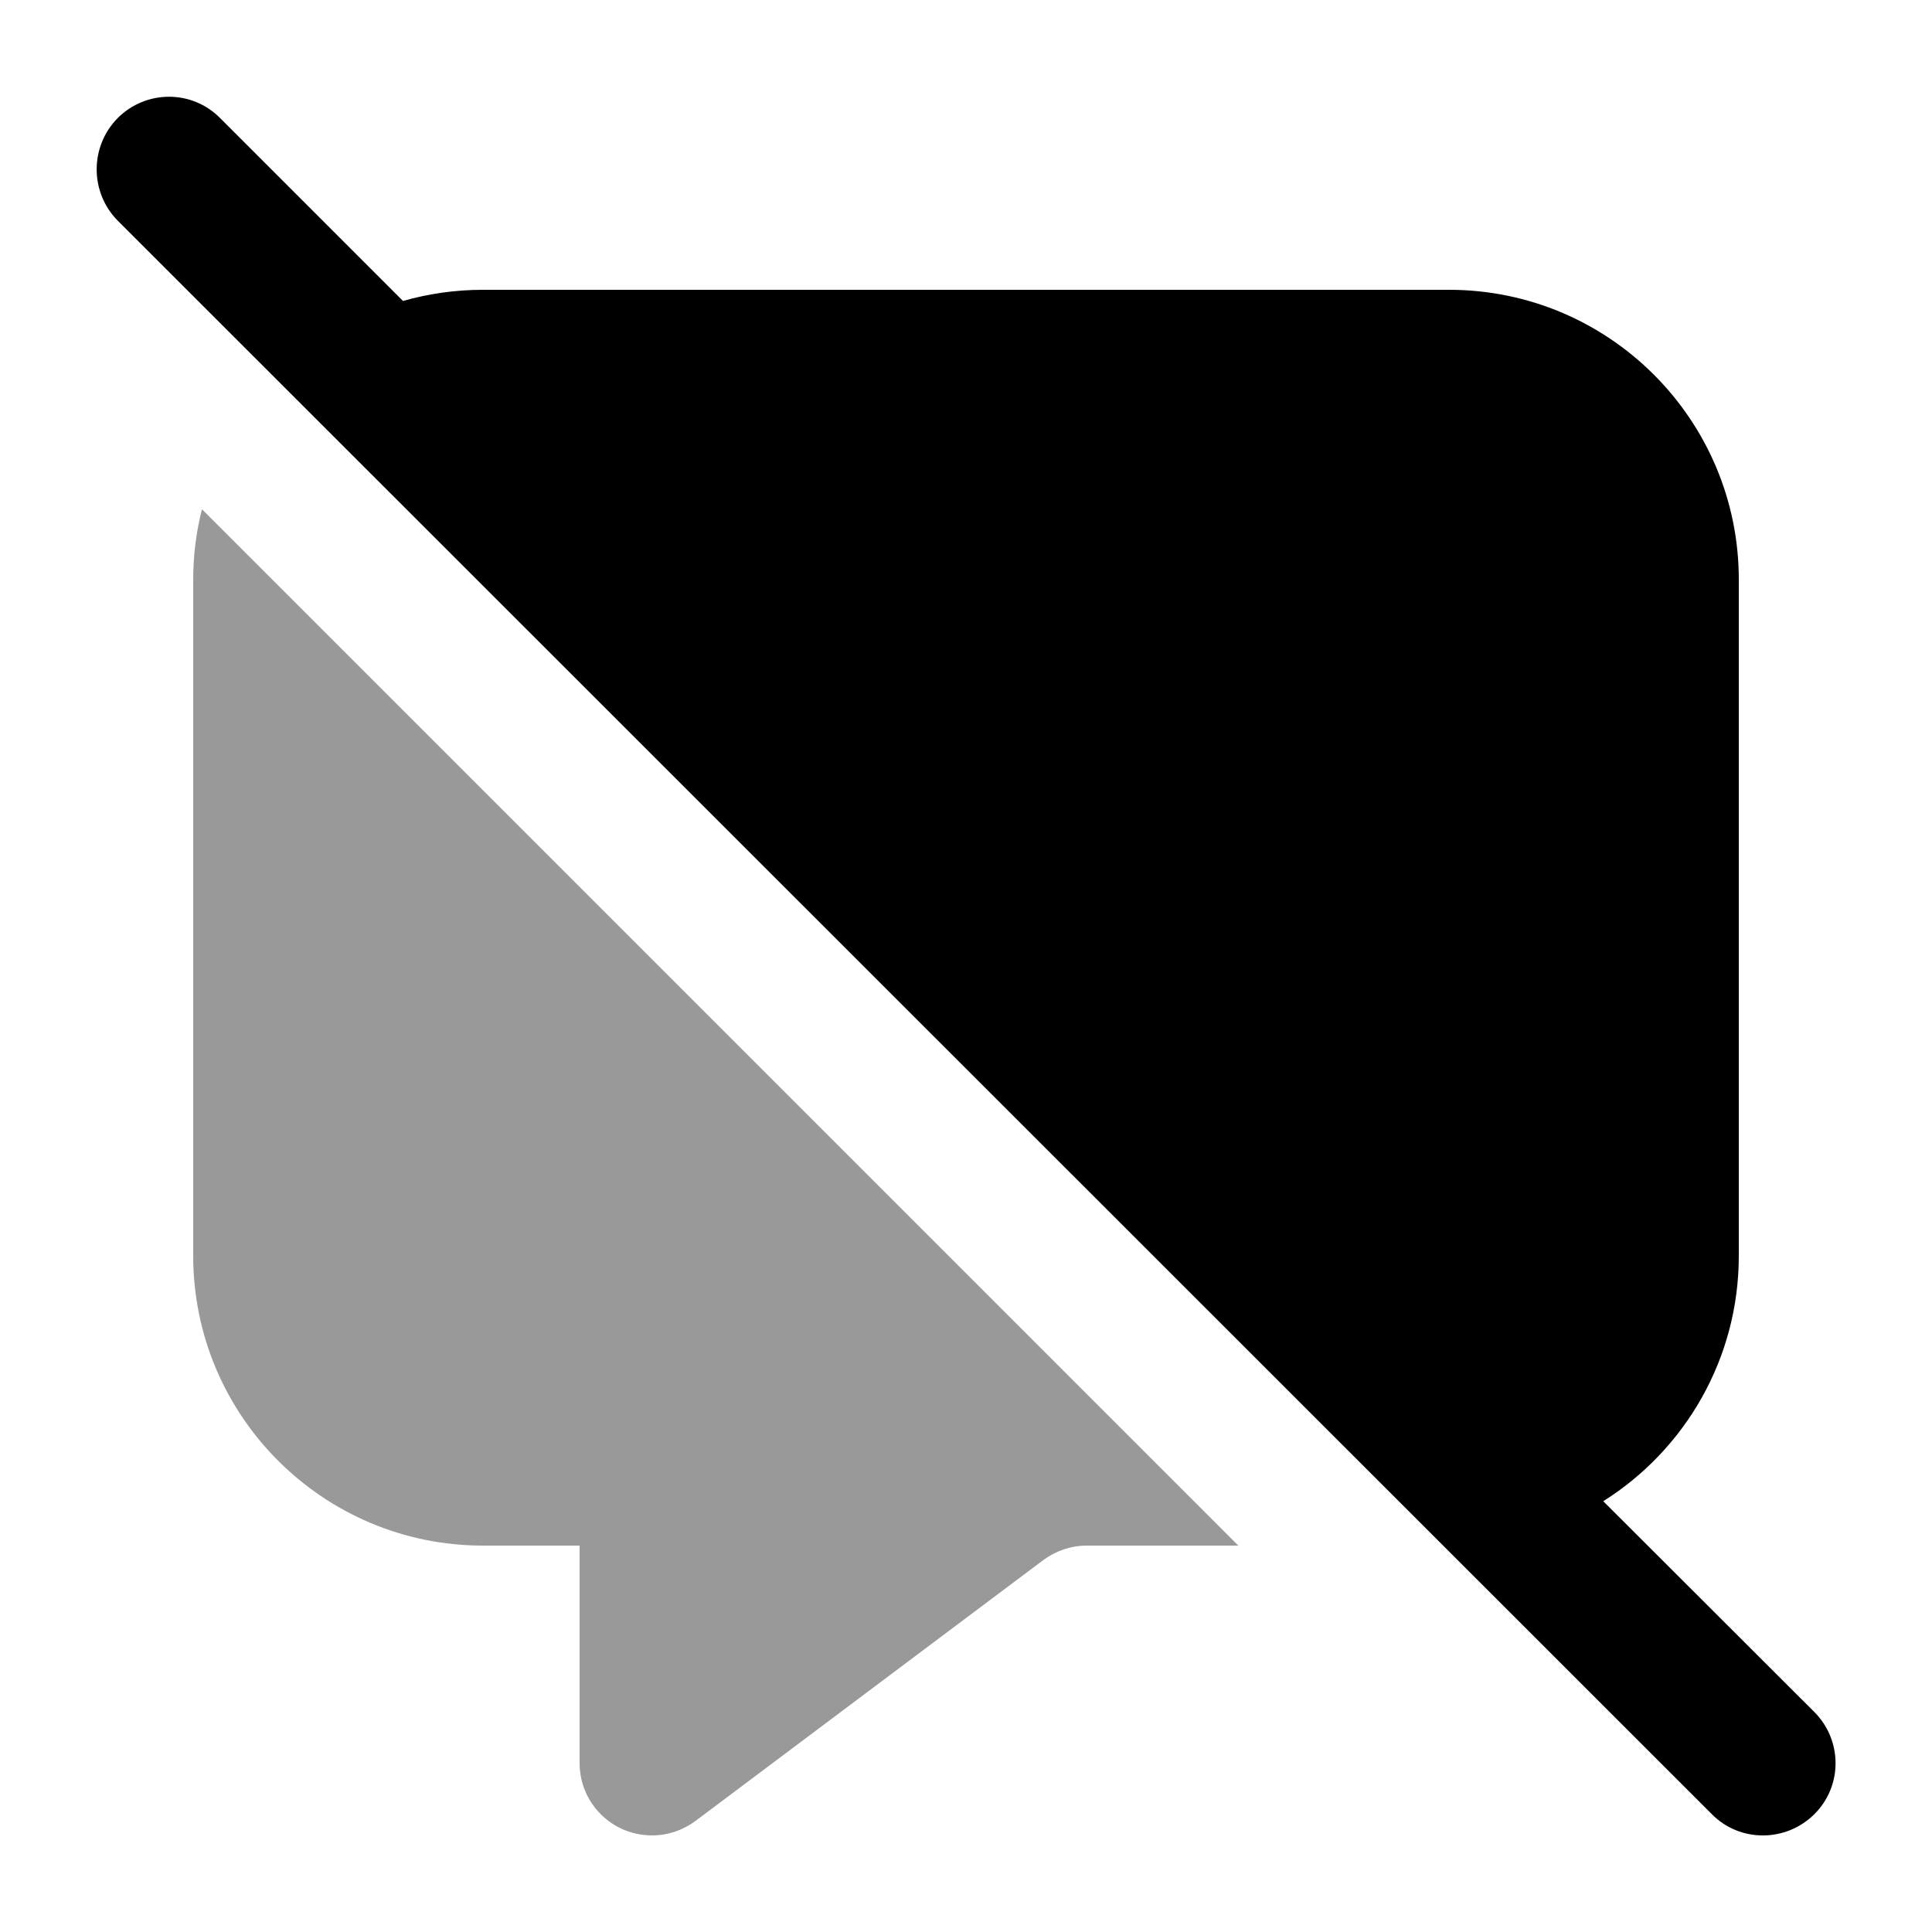
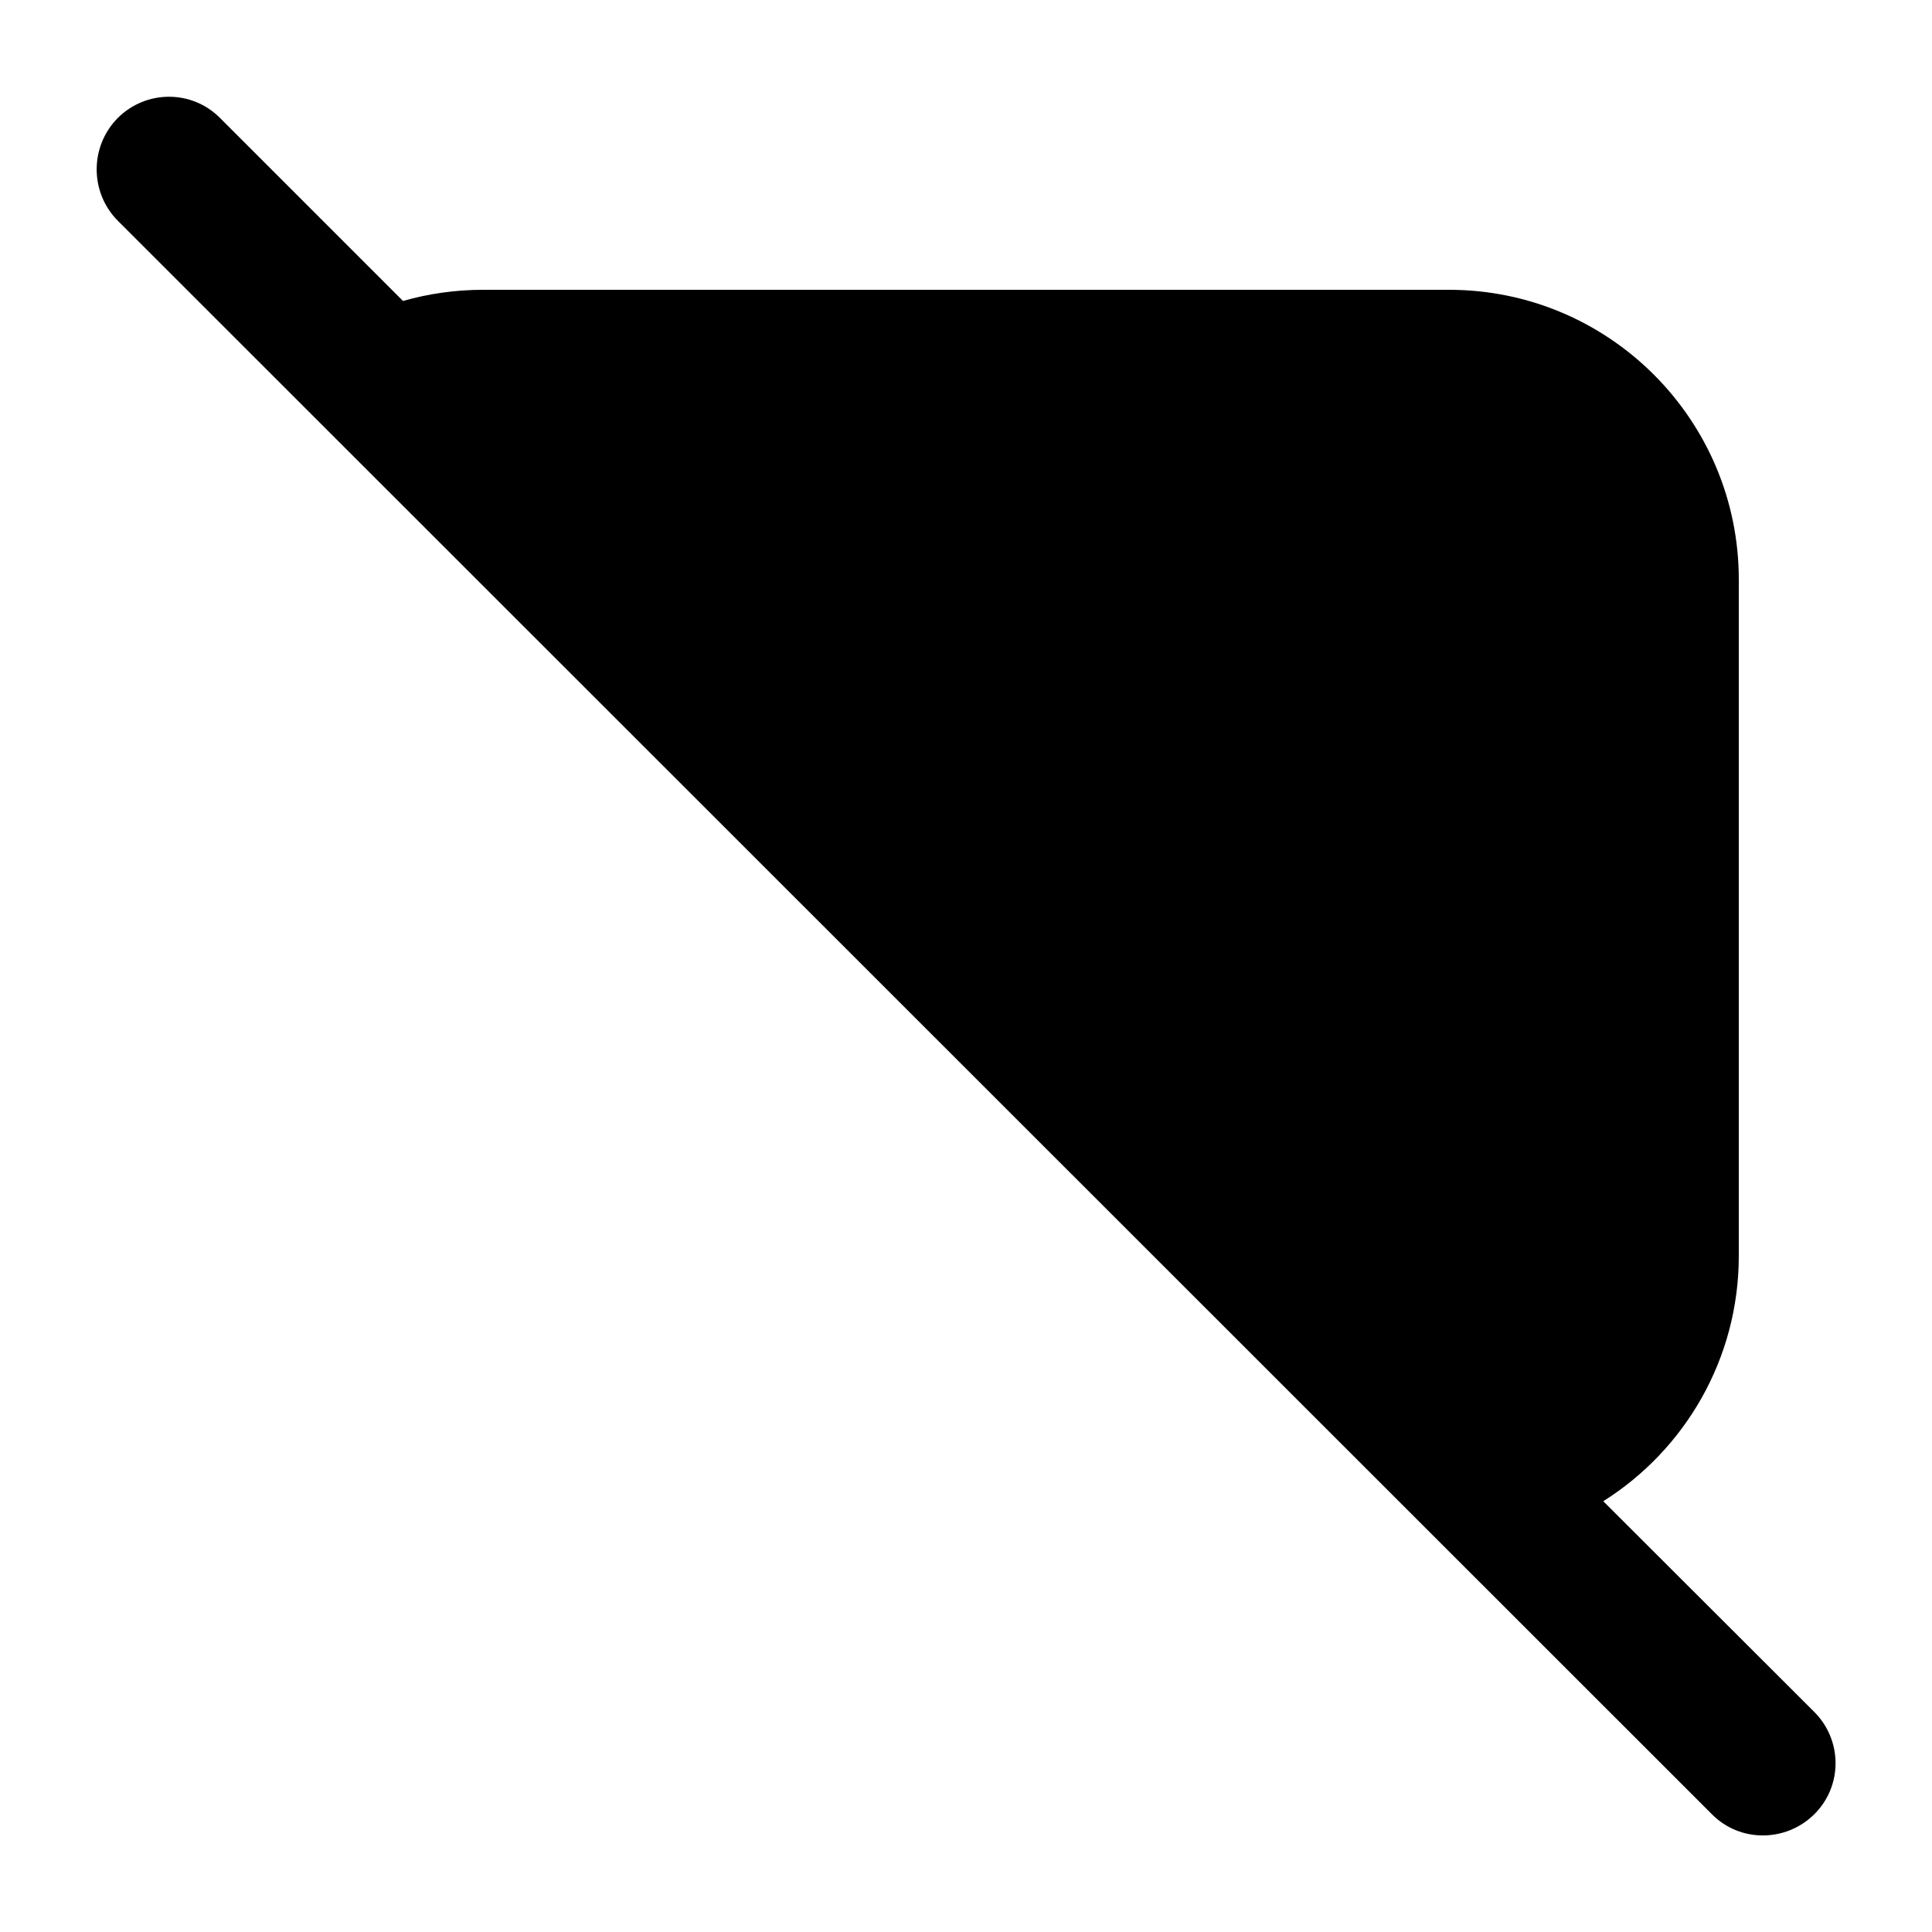
<svg xmlns="http://www.w3.org/2000/svg" viewBox="0 0 640 640">
-   <path opacity=".4" fill="currentColor" d="M64 192L64 416C64 469 107 512 160 512L192 512L192 584C192 597.3 202.7 608 216 608C221.2 608 226.2 606.3 230.4 603.2L345.6 516.8C349.8 513.7 354.8 512 360 512L410.2 512L66.9 168.7C65 176.1 64 184 64 192z" />
  <path fill="currentColor" d="M39 39.1C48.4 29.7 63.6 29.7 72.9 39.1L133.5 99.7C141.9 97.3 150.8 96 160 96L480 96C533 96 576 139 576 192L576 416C576 450.2 558.1 480.3 531.1 497.3L601 567.1C610.4 576.5 610.4 591.7 601 601C591.6 610.3 576.4 610.4 567.1 601L39 73.1C29.7 63.7 29.7 48.5 39 39.1z" />
</svg>